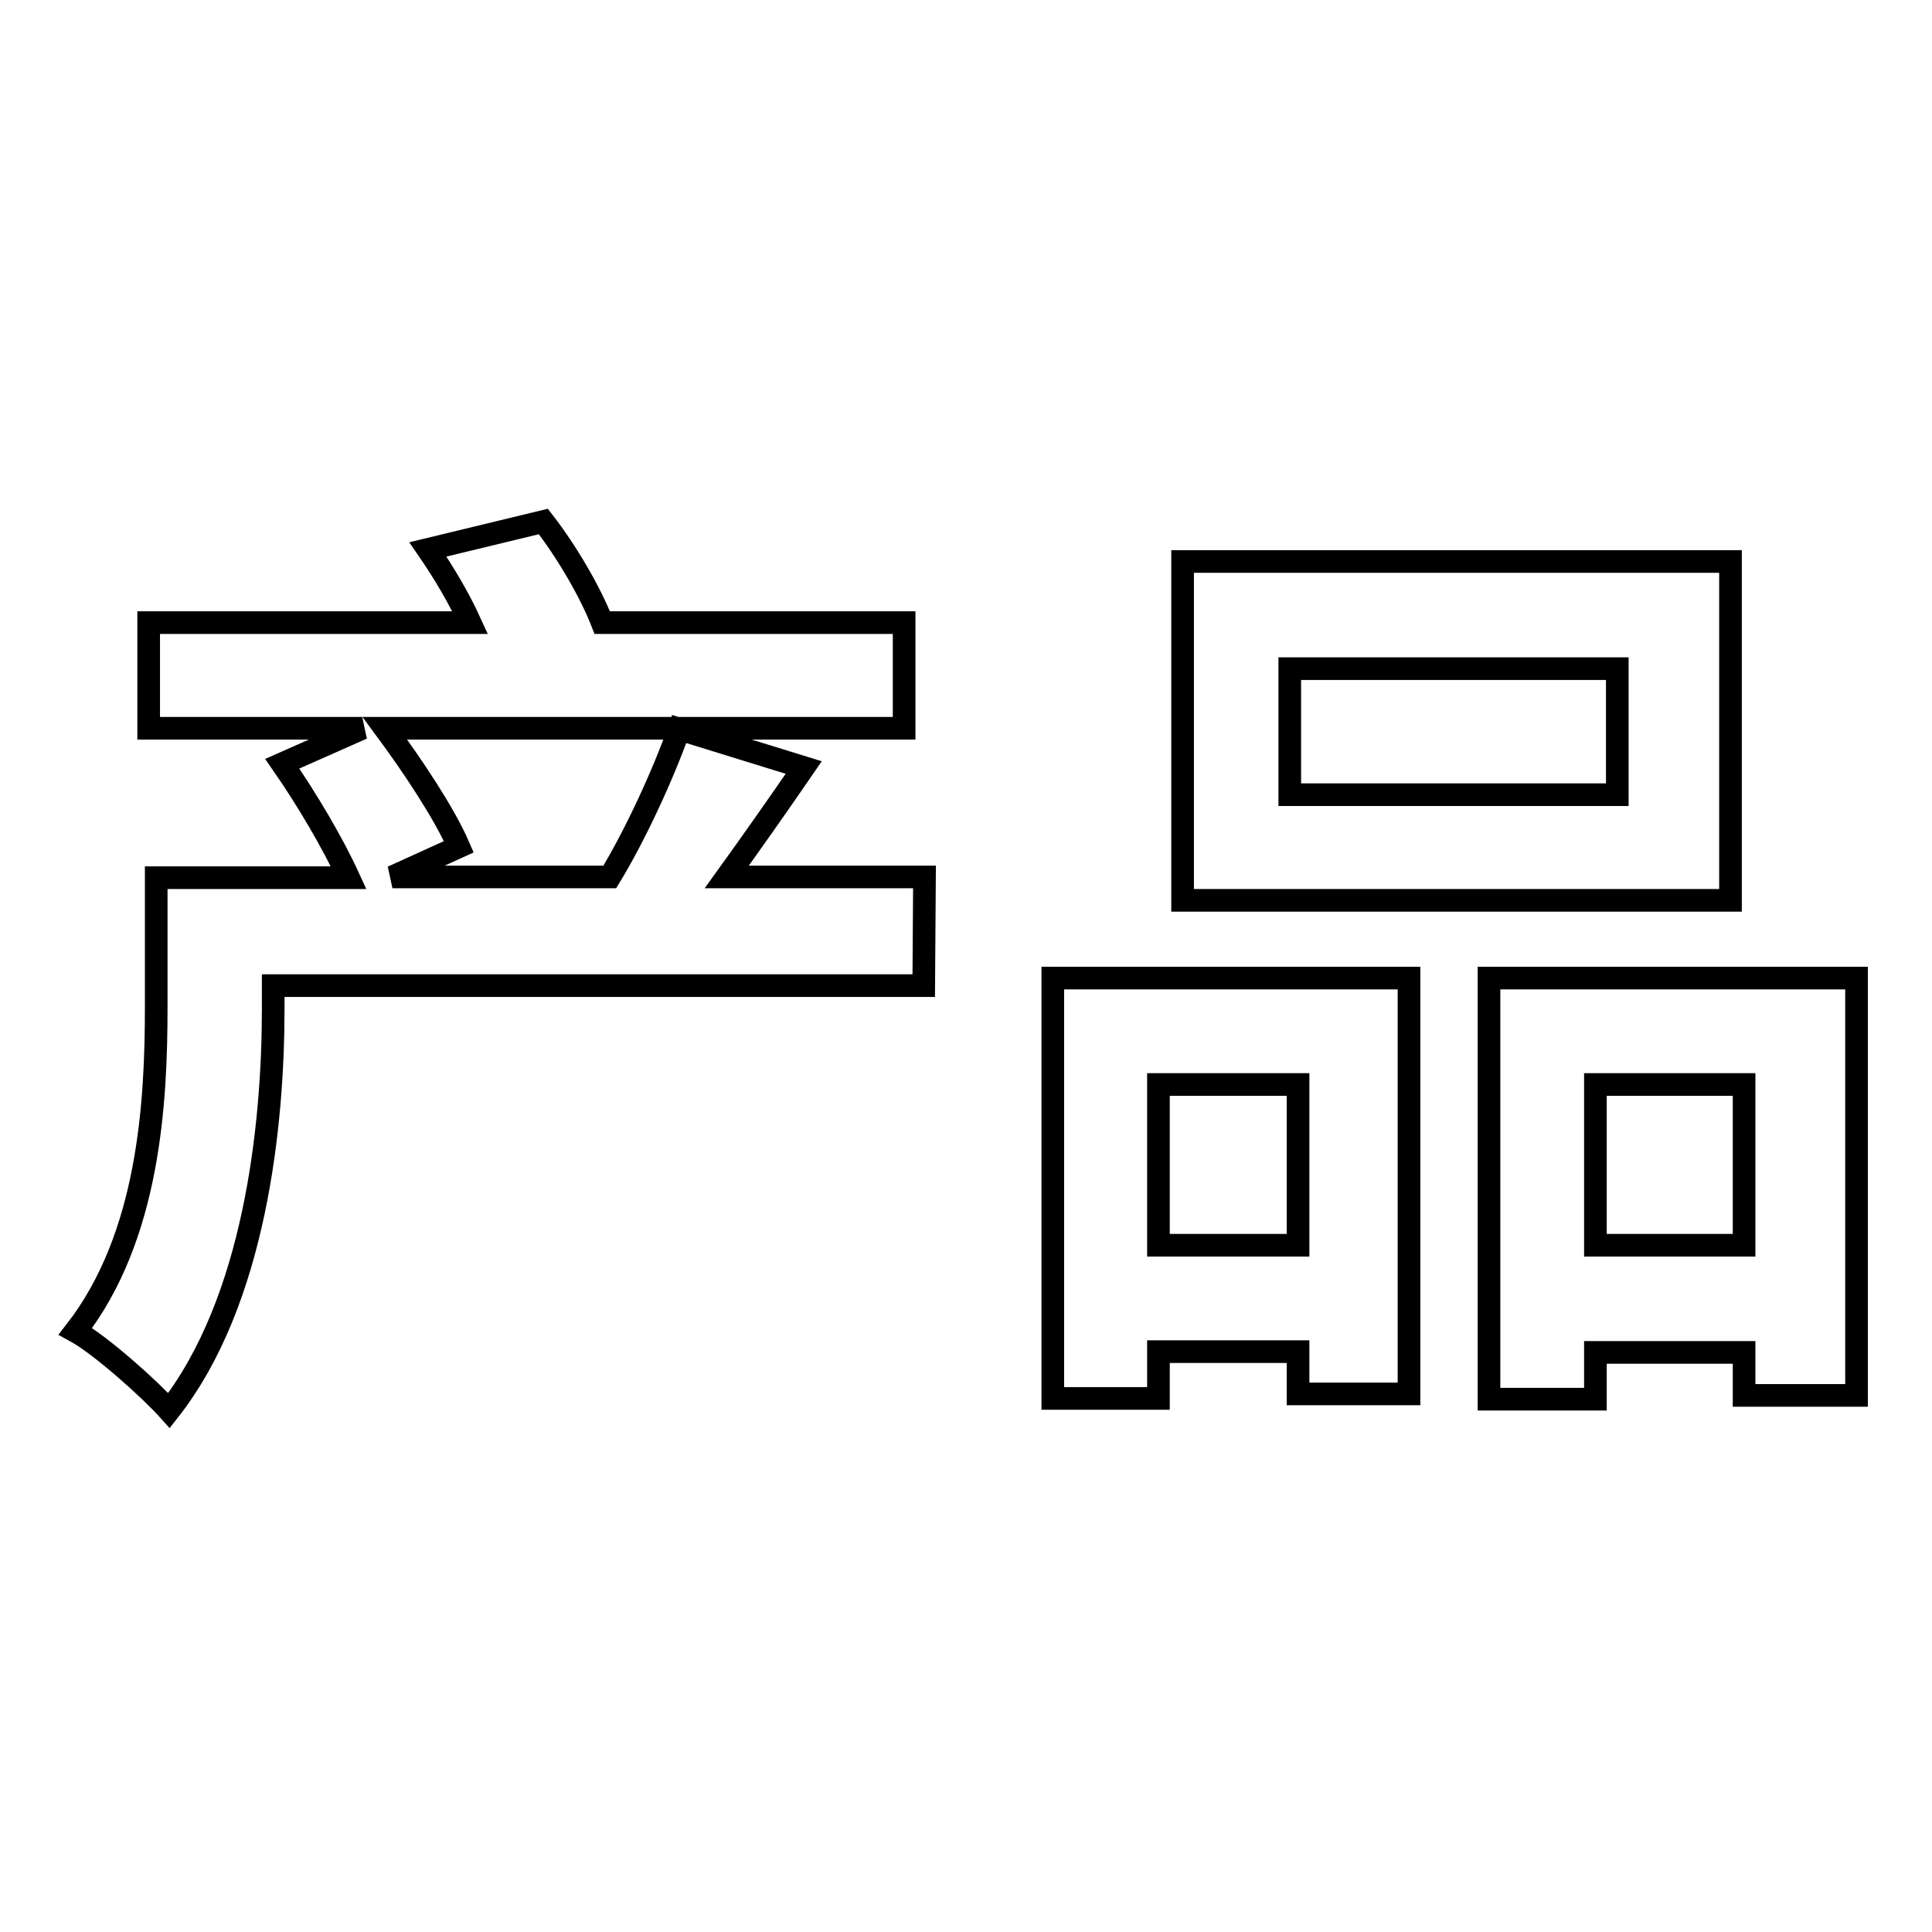
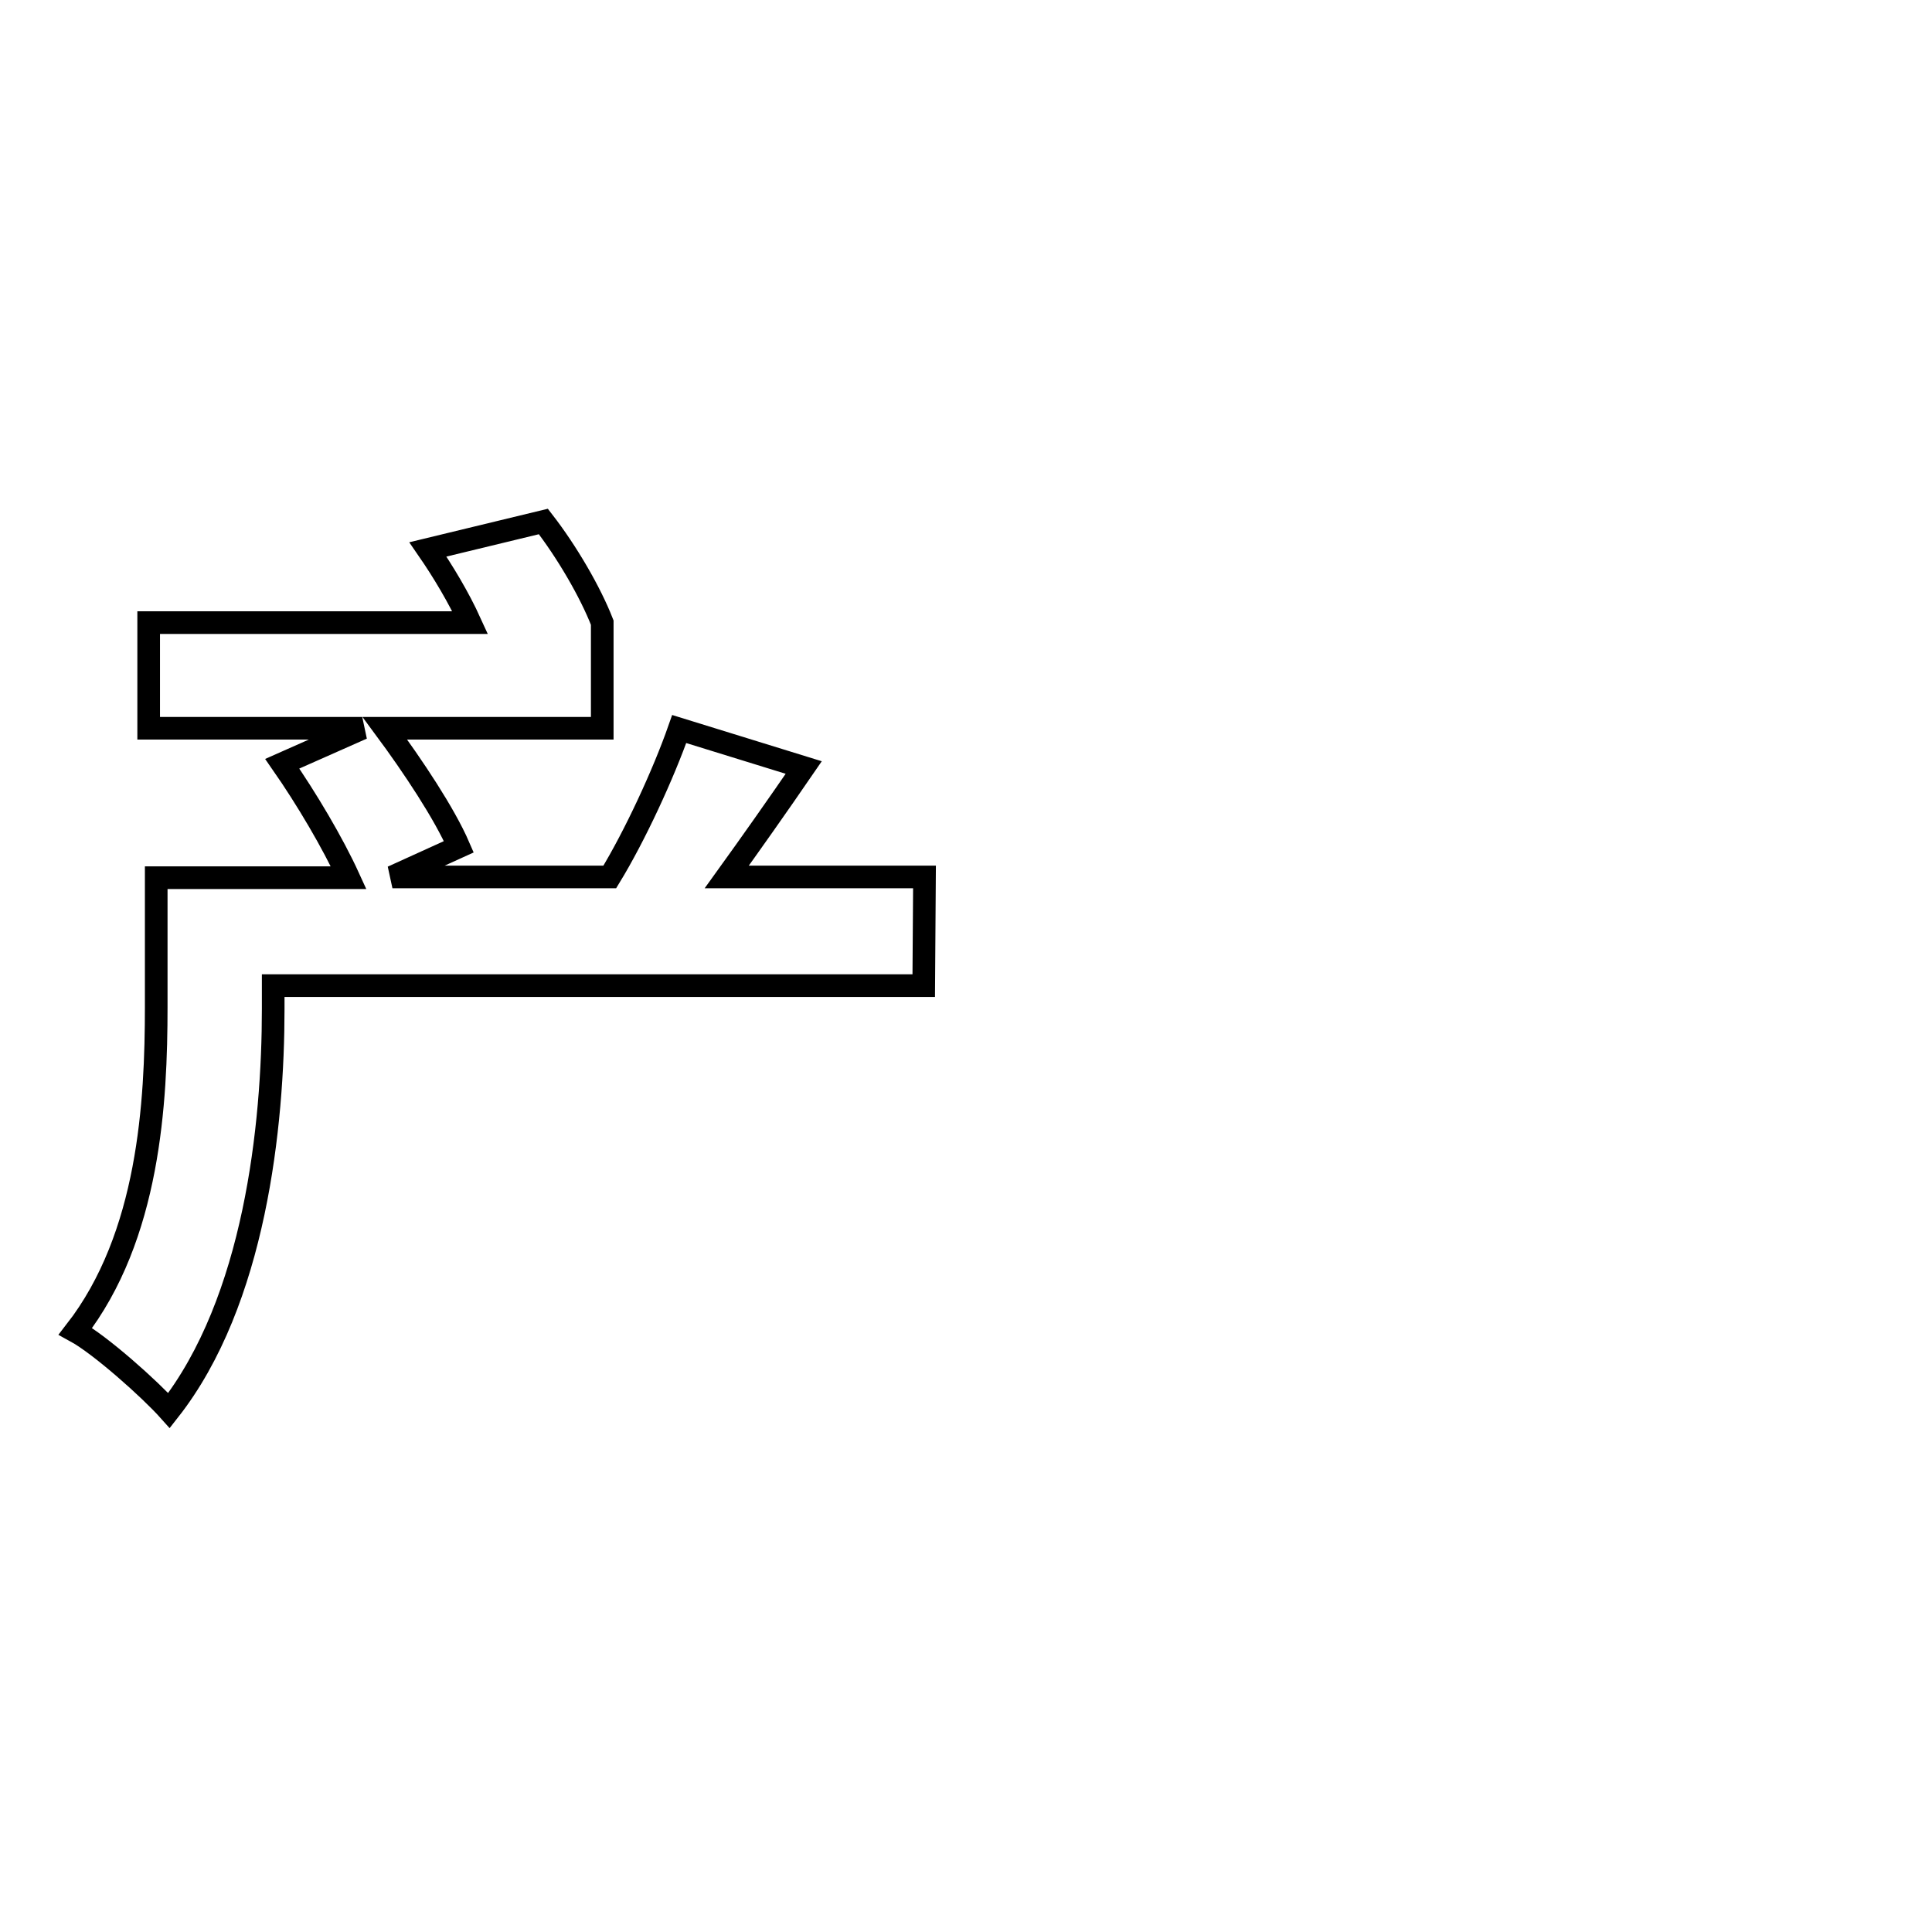
<svg xmlns="http://www.w3.org/2000/svg" version="1.1" x="0px" y="0px" viewBox="0 0 256 256" enable-background="new 0 0 256 256" xml:space="preserve">
  <g>
    <g>
-       <path stroke-width="3" fill-opacity="0" stroke="#000000" d="M122.4,130.6H36.2v3.1c0,15.4-2.4,38.7-13.8,53.2c-2.5-2.8-9.1-8.7-12.4-10.5c9.8-12.6,10.7-30.4,10.7-43v-17.1h25.5c-2.1-4.6-5.6-10.5-8.8-15.1L48,96.5H19.7v-14h42.6c-1.5-3.3-3.6-6.8-5.6-9.7L72,69.1c3.1,4,6.2,9.3,7.8,13.4h40v14H51c3.7,5,7.9,11.3,9.8,15.7l-8.8,4h28.8c3.3-5.4,7.1-13.6,9.2-19.6l16.5,5.1c-3.5,5.1-7.1,10.2-10.2,14.5h26.2L122.4,130.6L122.4,130.6z" />
-       <path stroke-width="3" fill-opacity="0" stroke="#000000" d="M139.5,129.6h47.2v55.1H172v-5.6h-18.5v6.2h-14L139.5,129.6L139.5,129.6z M153.5,143.7V165H172v-21.3H153.5z M229.3,119.3h-72.6V74.4h72.6V119.3z M214.3,88.6h-43.4v16.7h43.4V88.6L214.3,88.6z M246,129.6v55.3h-14.9v-5.7h-19.7v6.2h-14.1v-55.8H246z M231.1,165v-21.3h-19.7V165H231.1z" />
+       <path stroke-width="3" fill-opacity="0" stroke="#000000" d="M122.4,130.6H36.2v3.1c0,15.4-2.4,38.7-13.8,53.2c-2.5-2.8-9.1-8.7-12.4-10.5c9.8-12.6,10.7-30.4,10.7-43v-17.1h25.5c-2.1-4.6-5.6-10.5-8.8-15.1L48,96.5H19.7v-14h42.6c-1.5-3.3-3.6-6.8-5.6-9.7L72,69.1c3.1,4,6.2,9.3,7.8,13.4v14H51c3.7,5,7.9,11.3,9.8,15.7l-8.8,4h28.8c3.3-5.4,7.1-13.6,9.2-19.6l16.5,5.1c-3.5,5.1-7.1,10.2-10.2,14.5h26.2L122.4,130.6L122.4,130.6z" />
    </g>
  </g>
</svg>